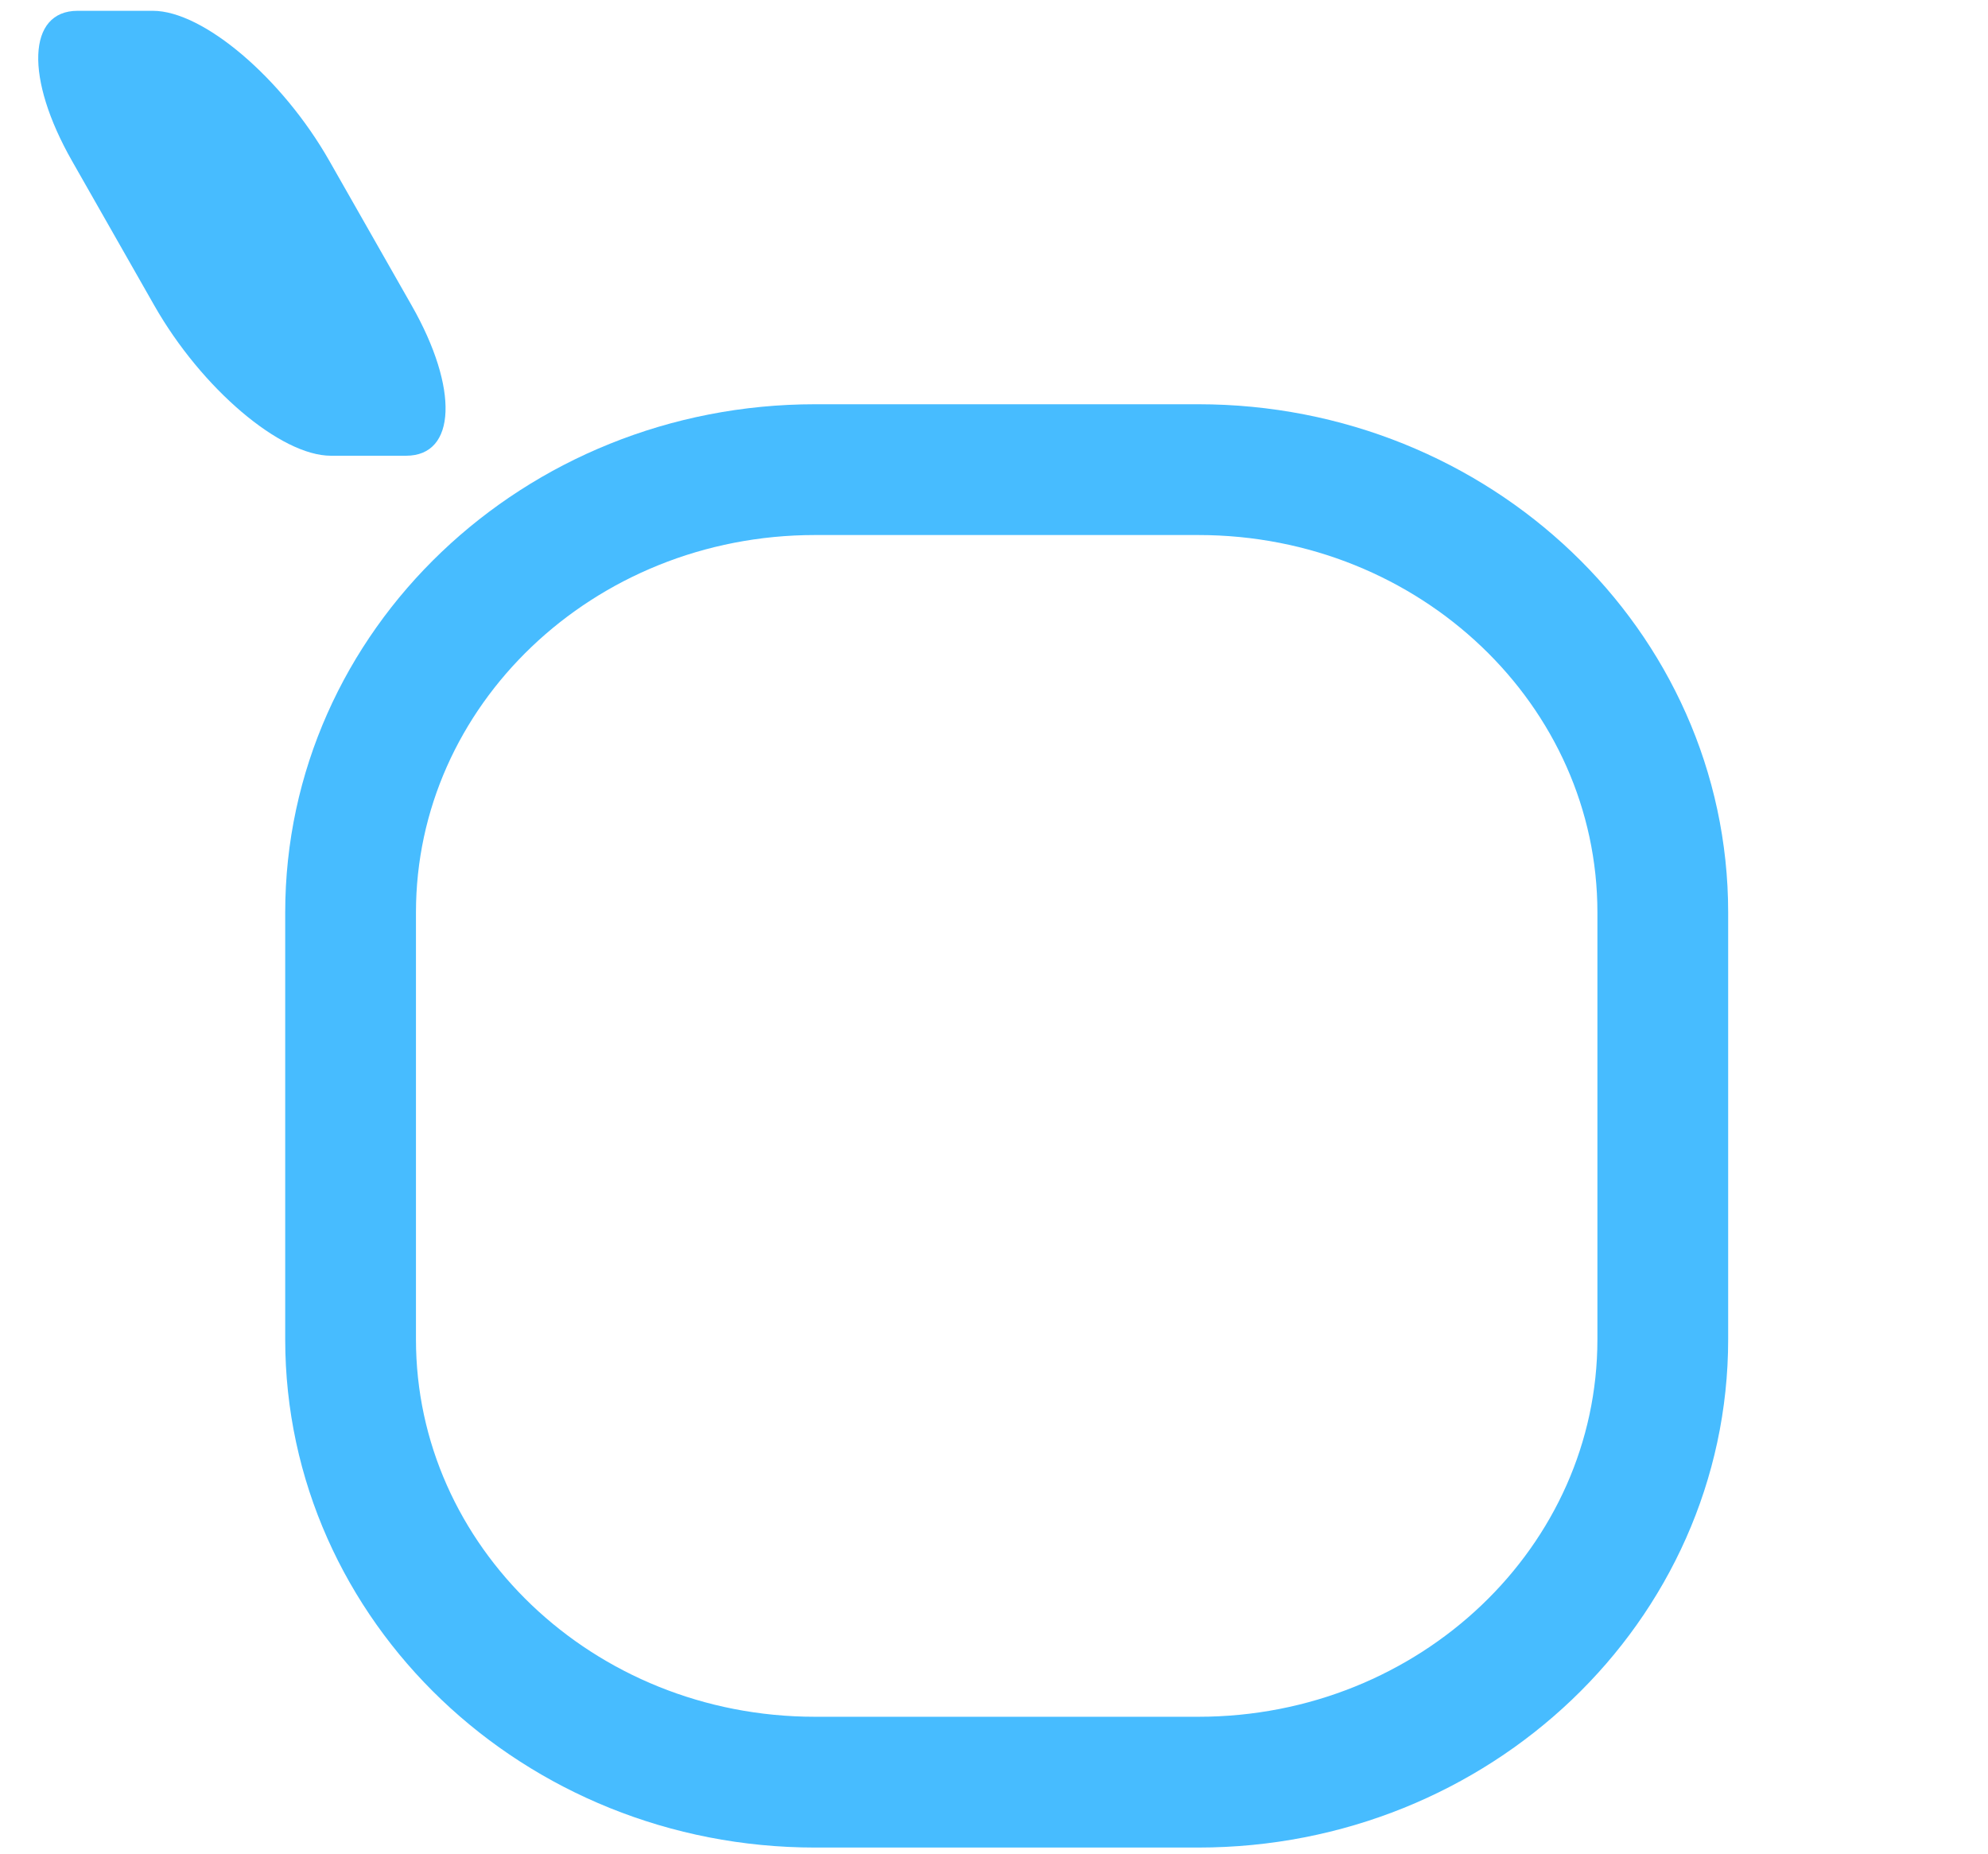
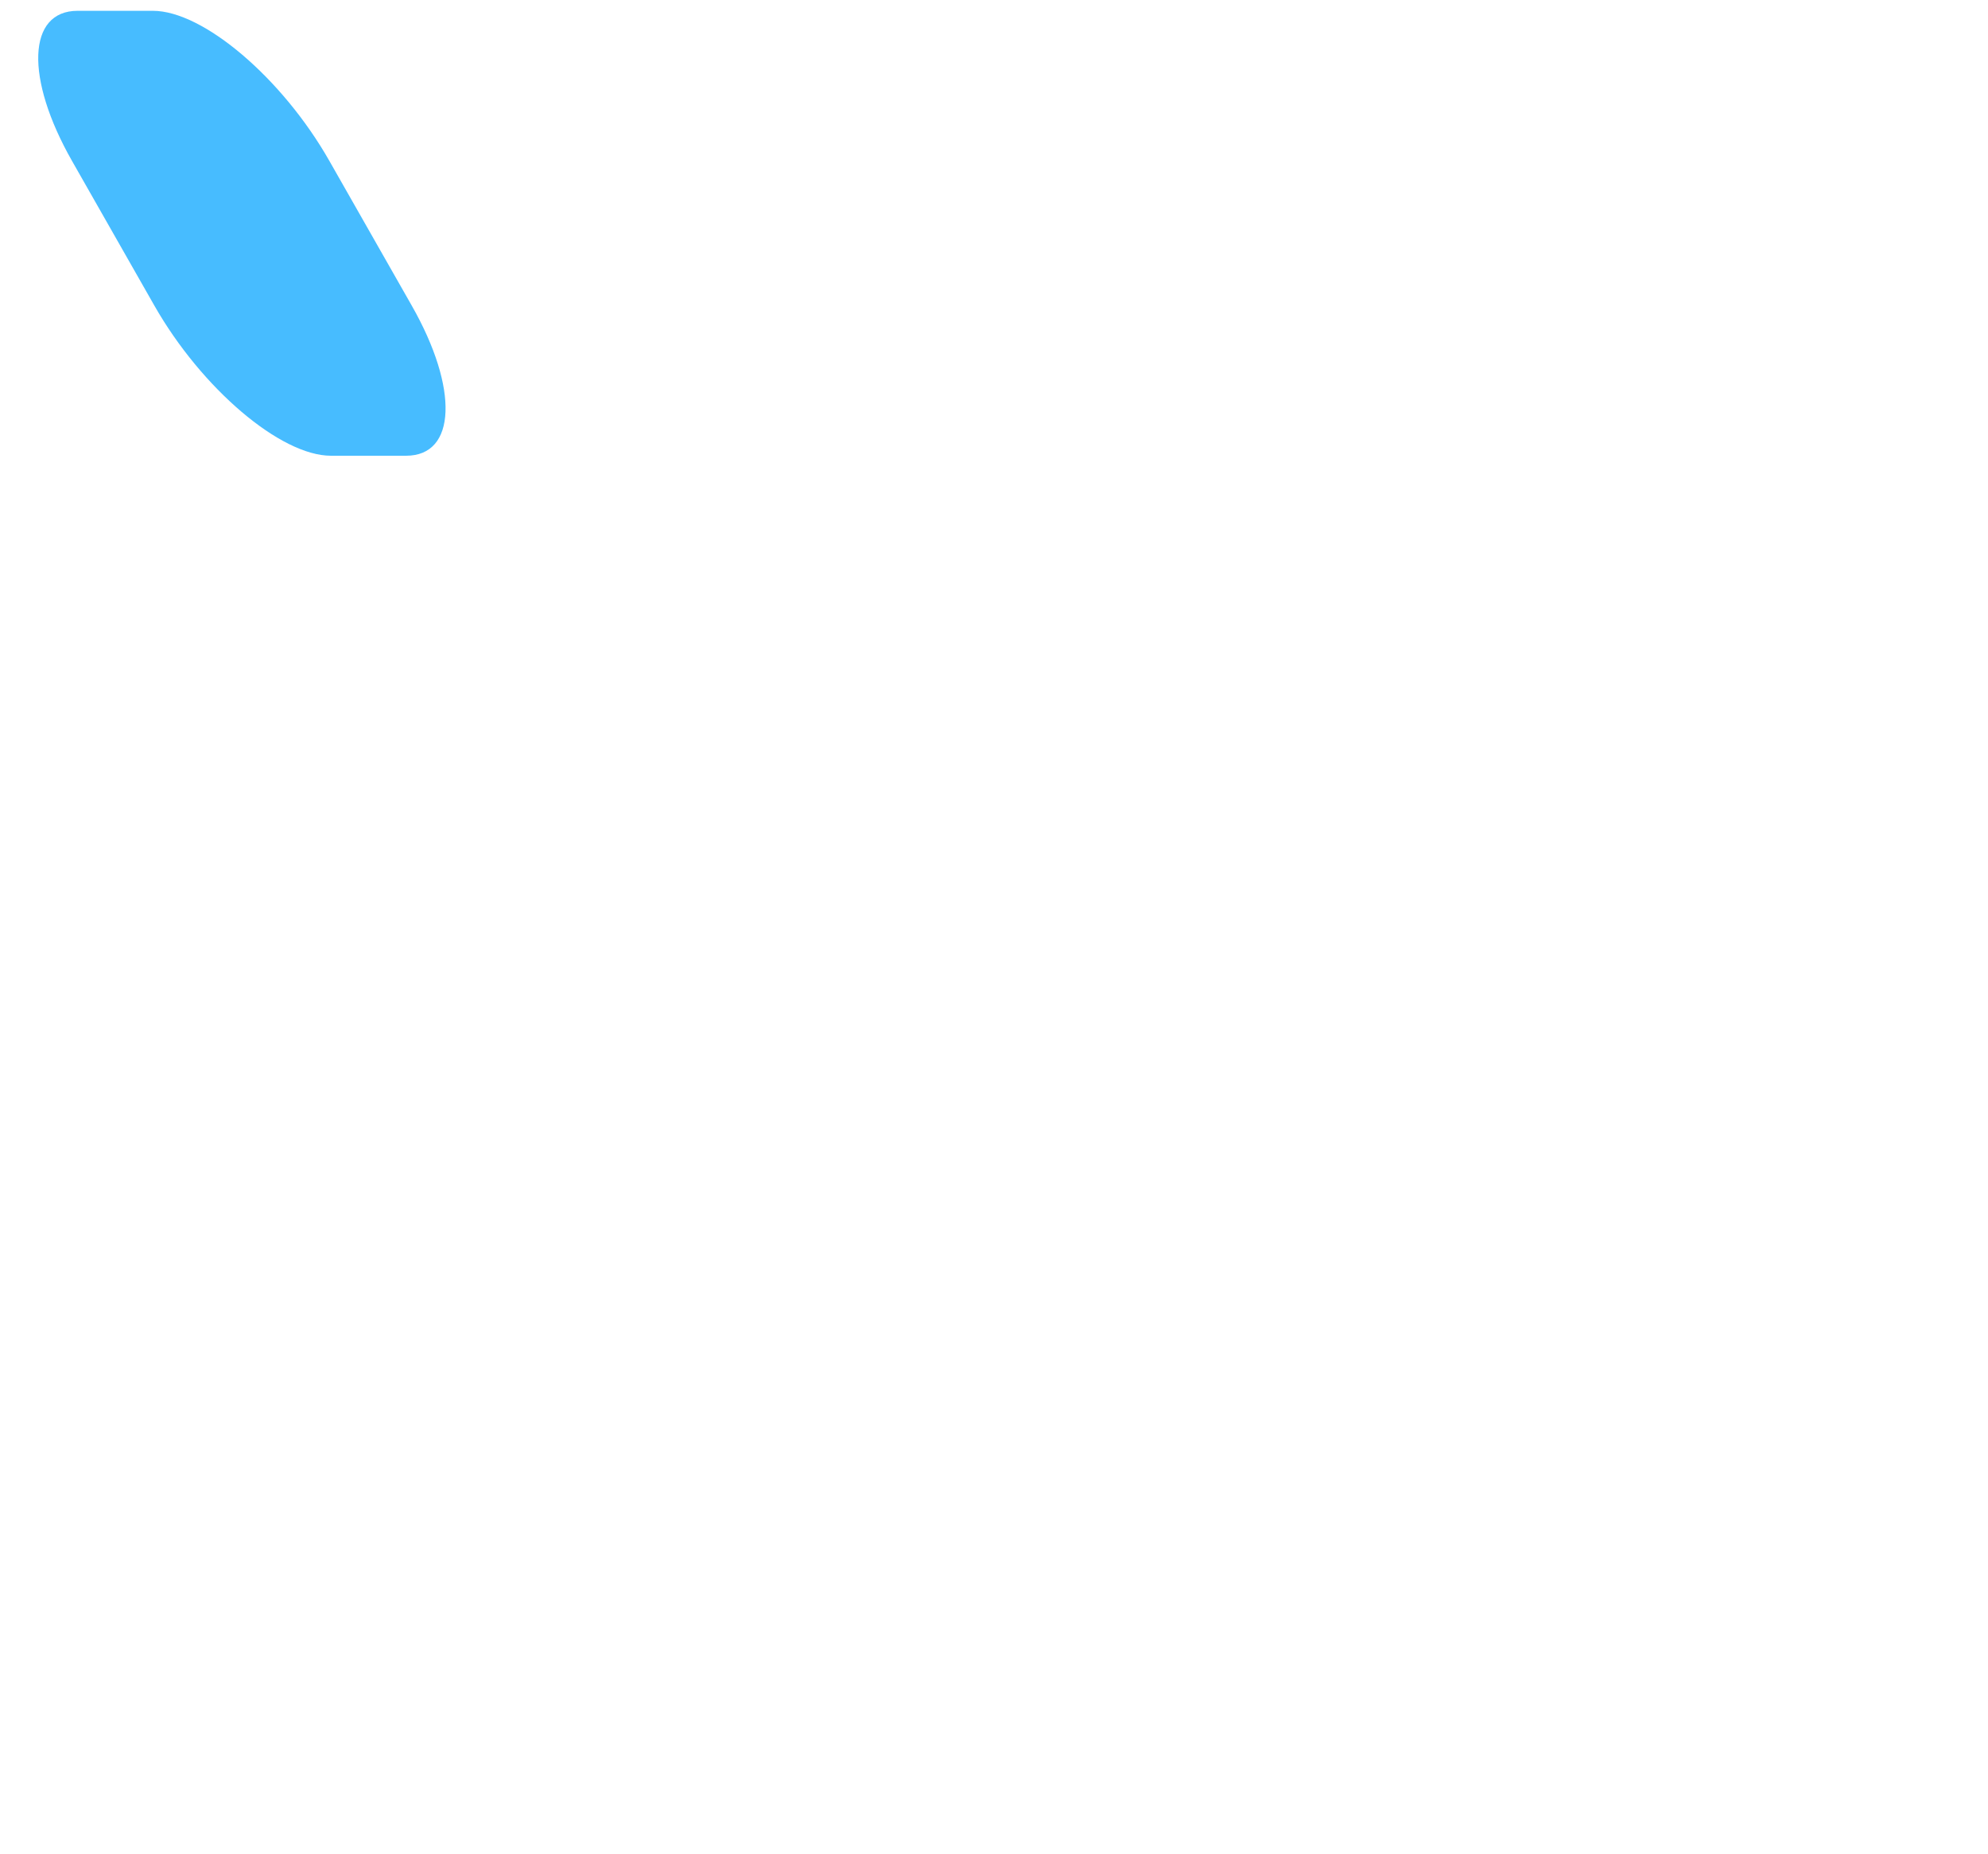
<svg xmlns="http://www.w3.org/2000/svg" xml:space="preserve" width="443px" height="413px" style="shape-rendering:geometricPrecision; text-rendering:geometricPrecision; image-rendering:optimizeQuality; fill-rule:evenodd; clip-rule:evenodd" viewBox="0 0 443 413.47">
  <defs>
    <style type="text/css">  .str0 {stroke:#47BCFF;stroke-width:29.17;stroke-miterlimit:22.926} .fil0 {fill:none} .fil1 {fill:#47BCFF}  </style>
  </defs>
  <g id="Слой_x0020_1">
-     <path class="fil0 str0" d="M181.57 104.75l85.52 0c57.21,0 103.61,44.23 103.61,98.77l0 95.21c0,54.54 -46.4,98.77 -103.61,98.77l-85.52 0c-57.21,0 -103.61,-44.23 -103.61,-98.77l0 -95.21c0,-54.54 46.4,-98.77 103.61,-98.77z" />
    <path class="fil1" d="M17.07 2.41l16.78 0c11.22,0 28.86,14.99 39.38,33.48l18.38 32.28c10.53,18.48 9.96,33.48 -1.26,33.48l-16.78 0c-11.22,0 -28.85,-15 -39.38,-33.48l-18.38 -32.28c-10.52,-18.49 -9.96,-33.48 1.26,-33.48z" />
  </g>
</svg>